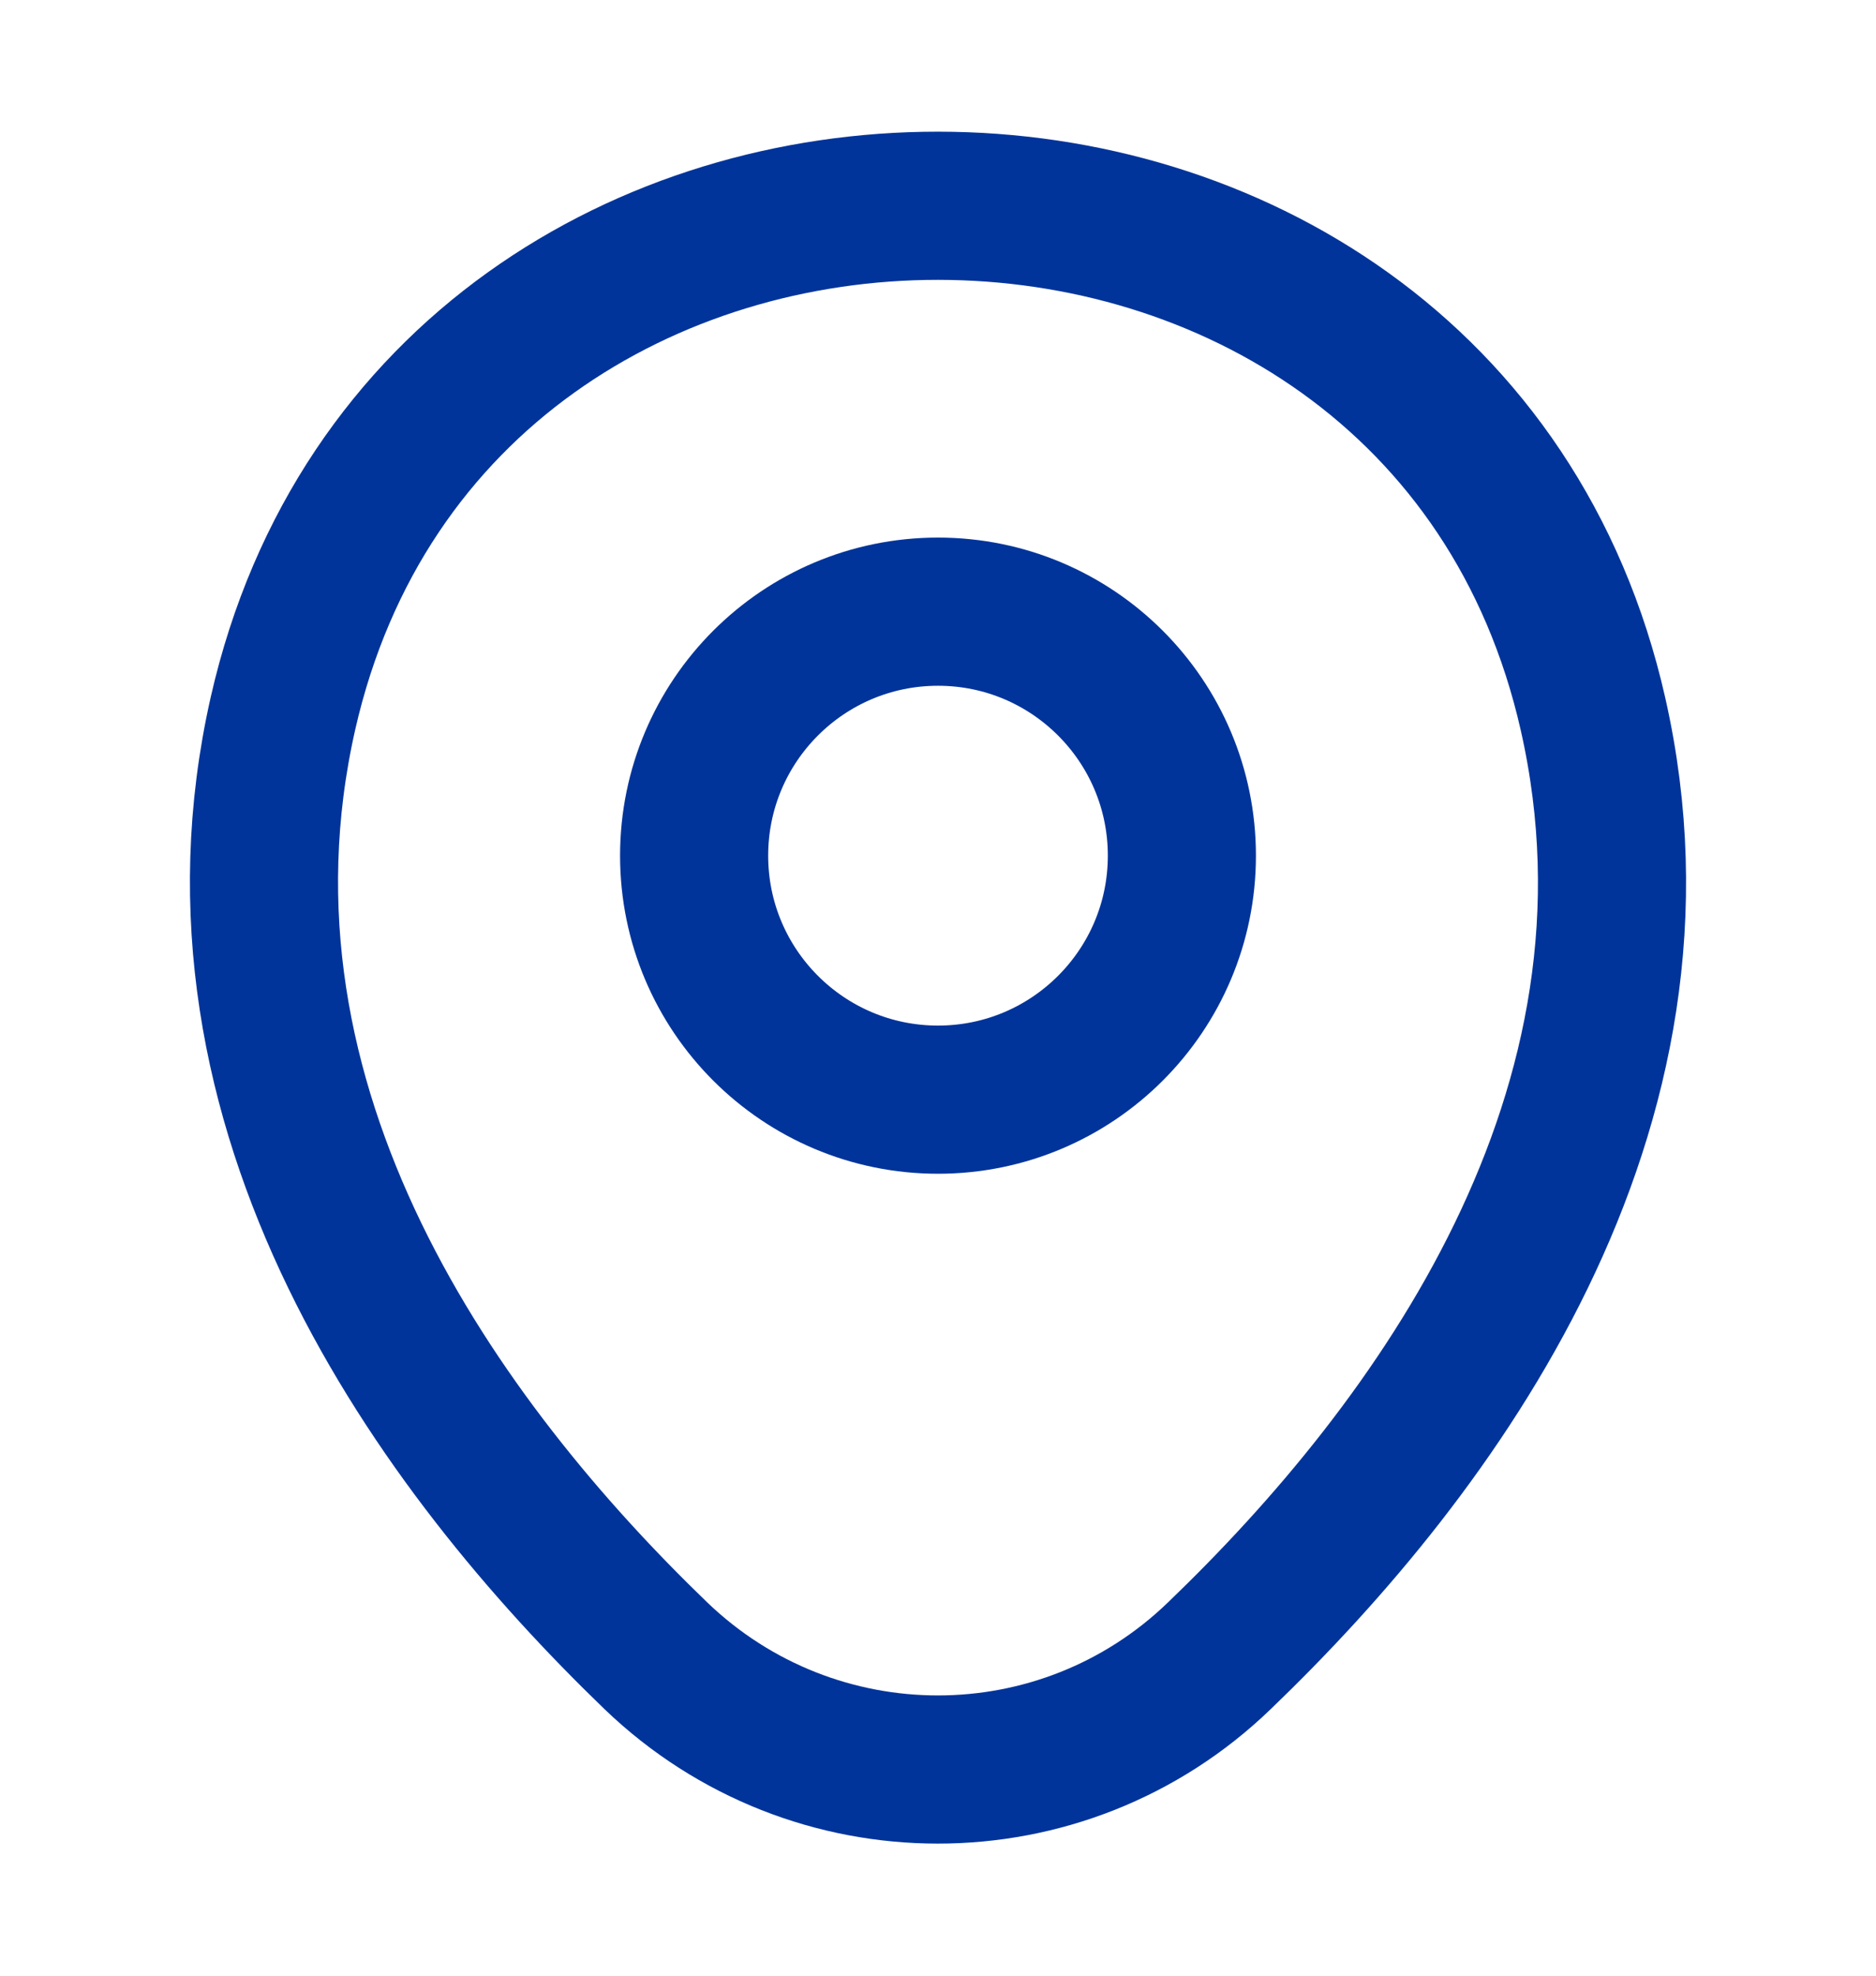
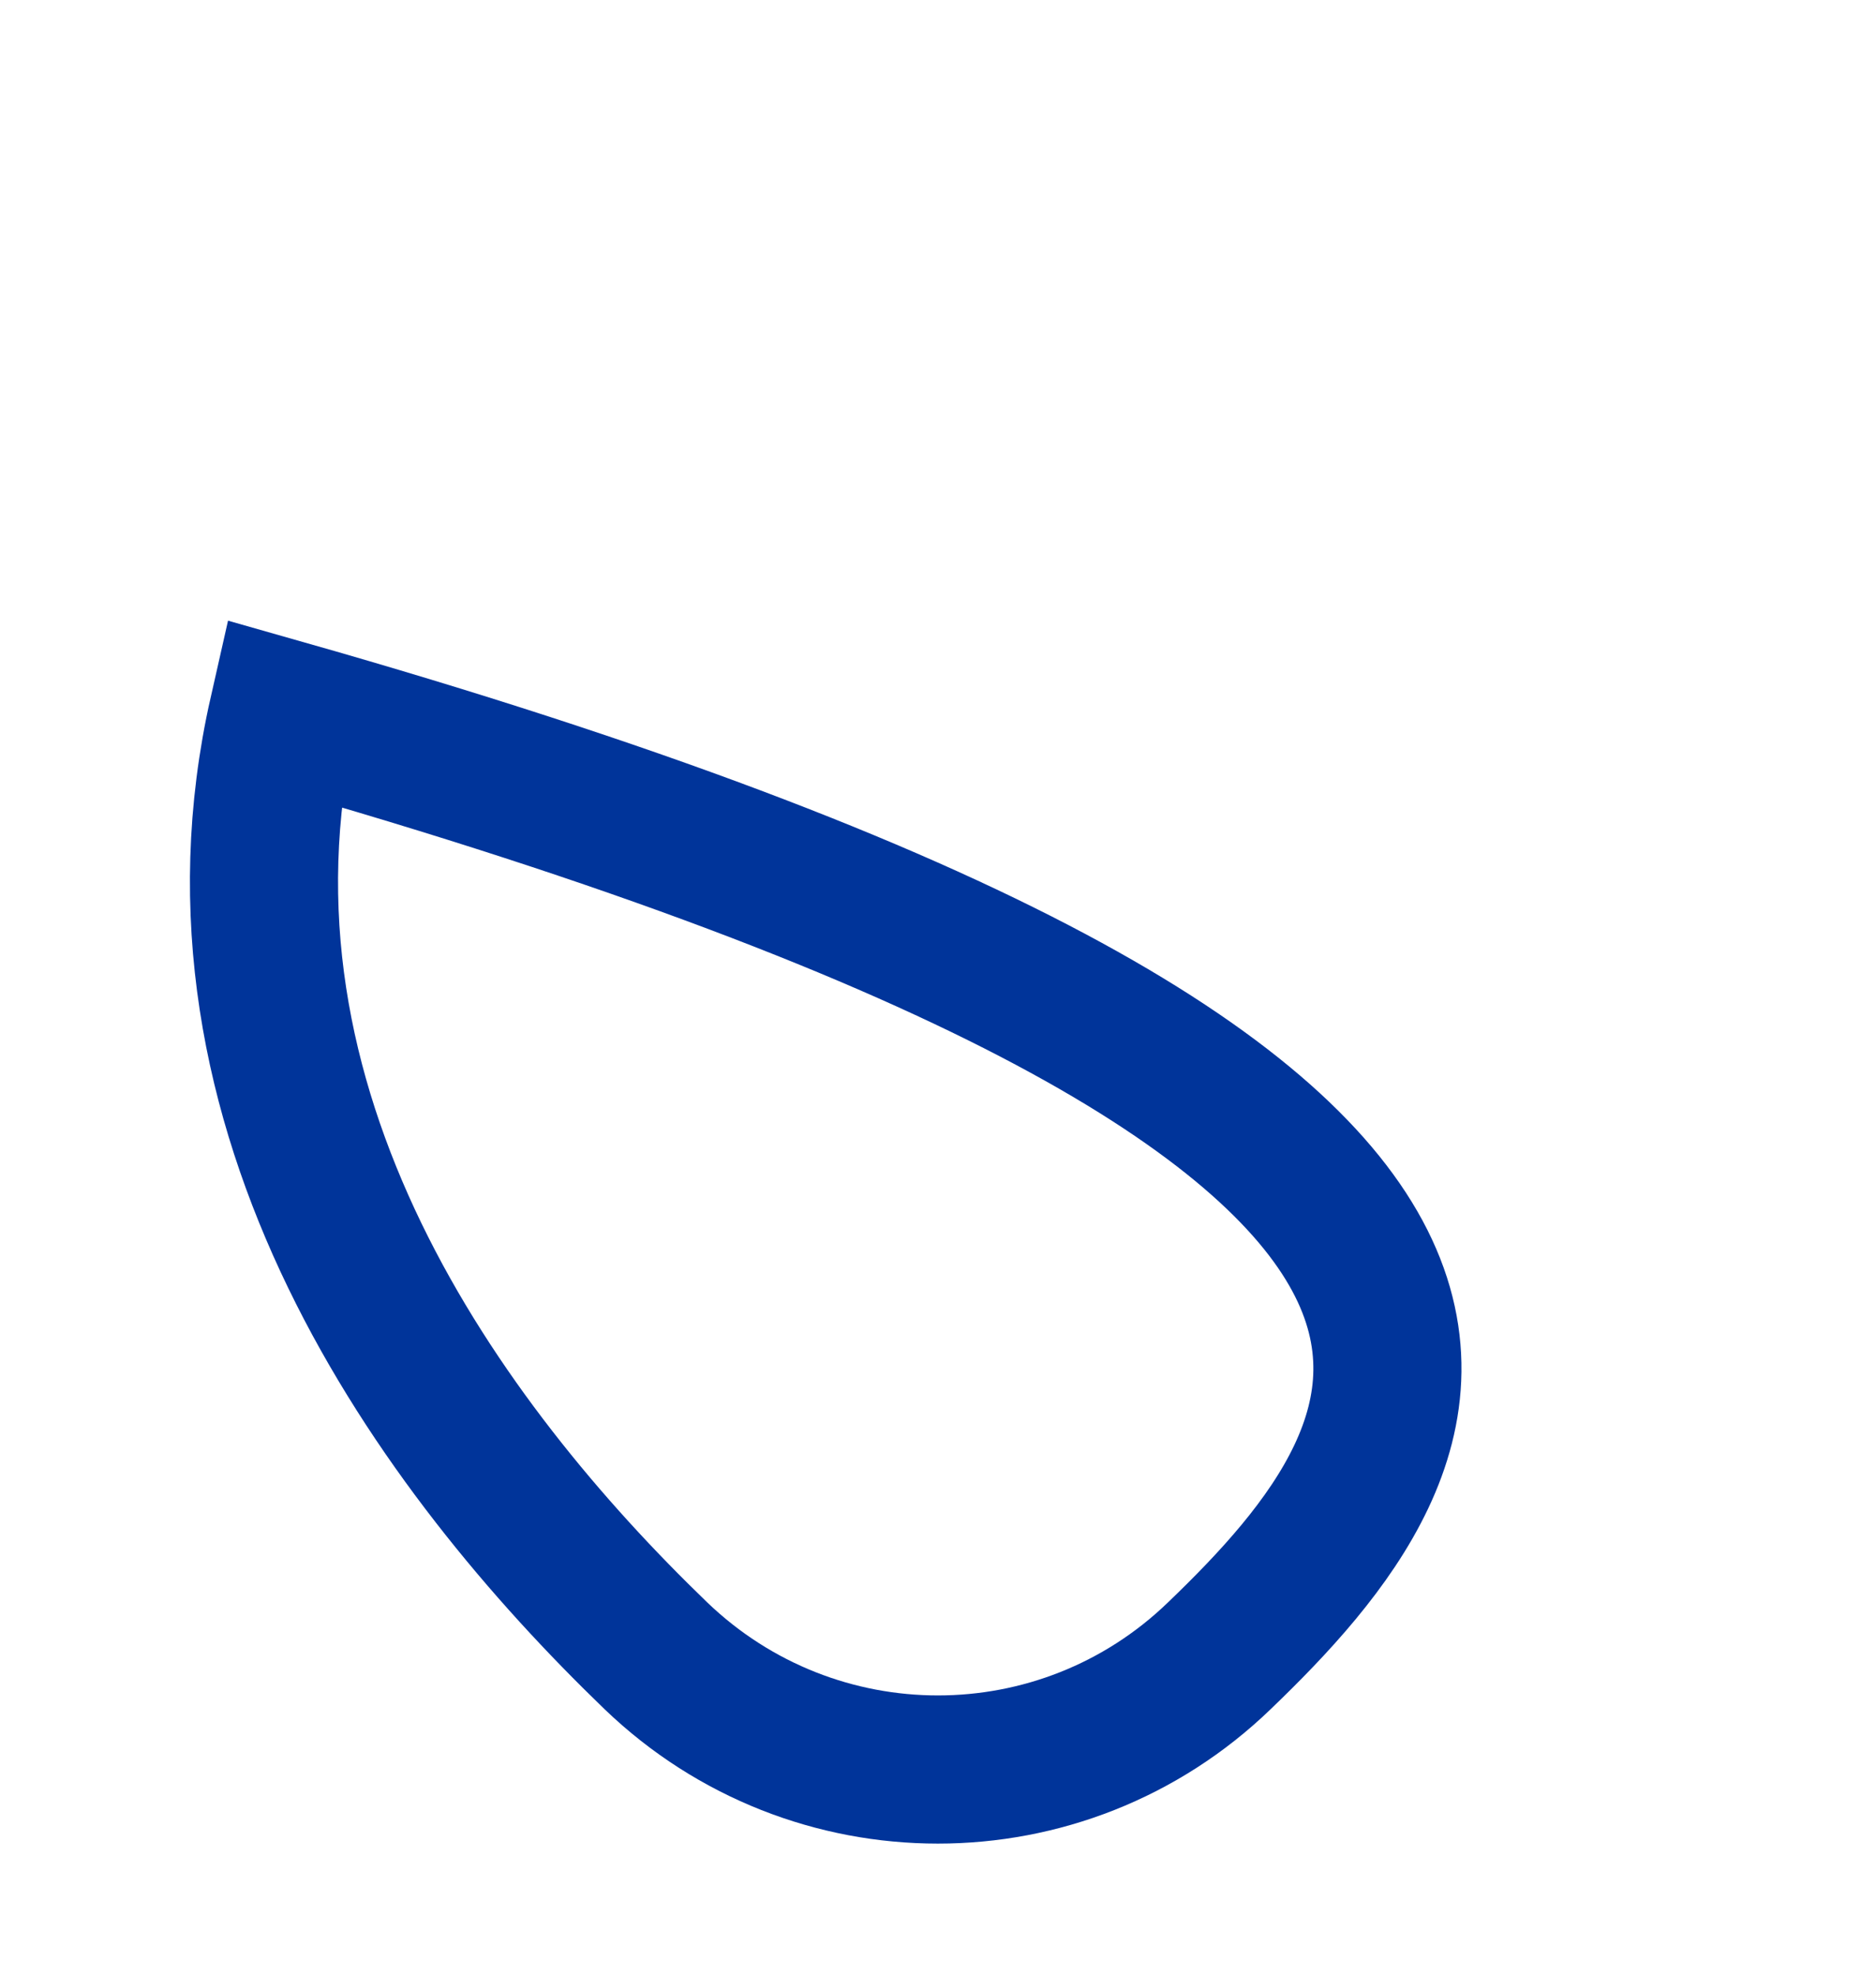
<svg xmlns="http://www.w3.org/2000/svg" width="19" height="20" viewBox="0 0 19 20" fill="none">
-   <path d="M9.5 11.132C10.864 11.132 11.97 10.026 11.97 8.662C11.97 7.298 10.864 6.192 9.5 6.192C8.136 6.192 7.03 7.298 7.03 8.662C7.03 10.026 8.136 11.132 9.5 11.132Z" stroke="#00349A" stroke-width="1.5" />
-   <path d="M2.866 7.221C4.425 0.365 14.582 0.373 16.134 7.229C17.045 11.251 14.543 14.655 12.35 16.761C10.759 18.297 8.241 18.297 6.642 16.761C4.457 14.655 1.955 11.243 2.866 7.221Z" stroke="#00349A" stroke-width="1.5" />
+   <path d="M2.866 7.221C17.045 11.251 14.543 14.655 12.35 16.761C10.759 18.297 8.241 18.297 6.642 16.761C4.457 14.655 1.955 11.243 2.866 7.221Z" stroke="#00349A" stroke-width="1.5" />
</svg>